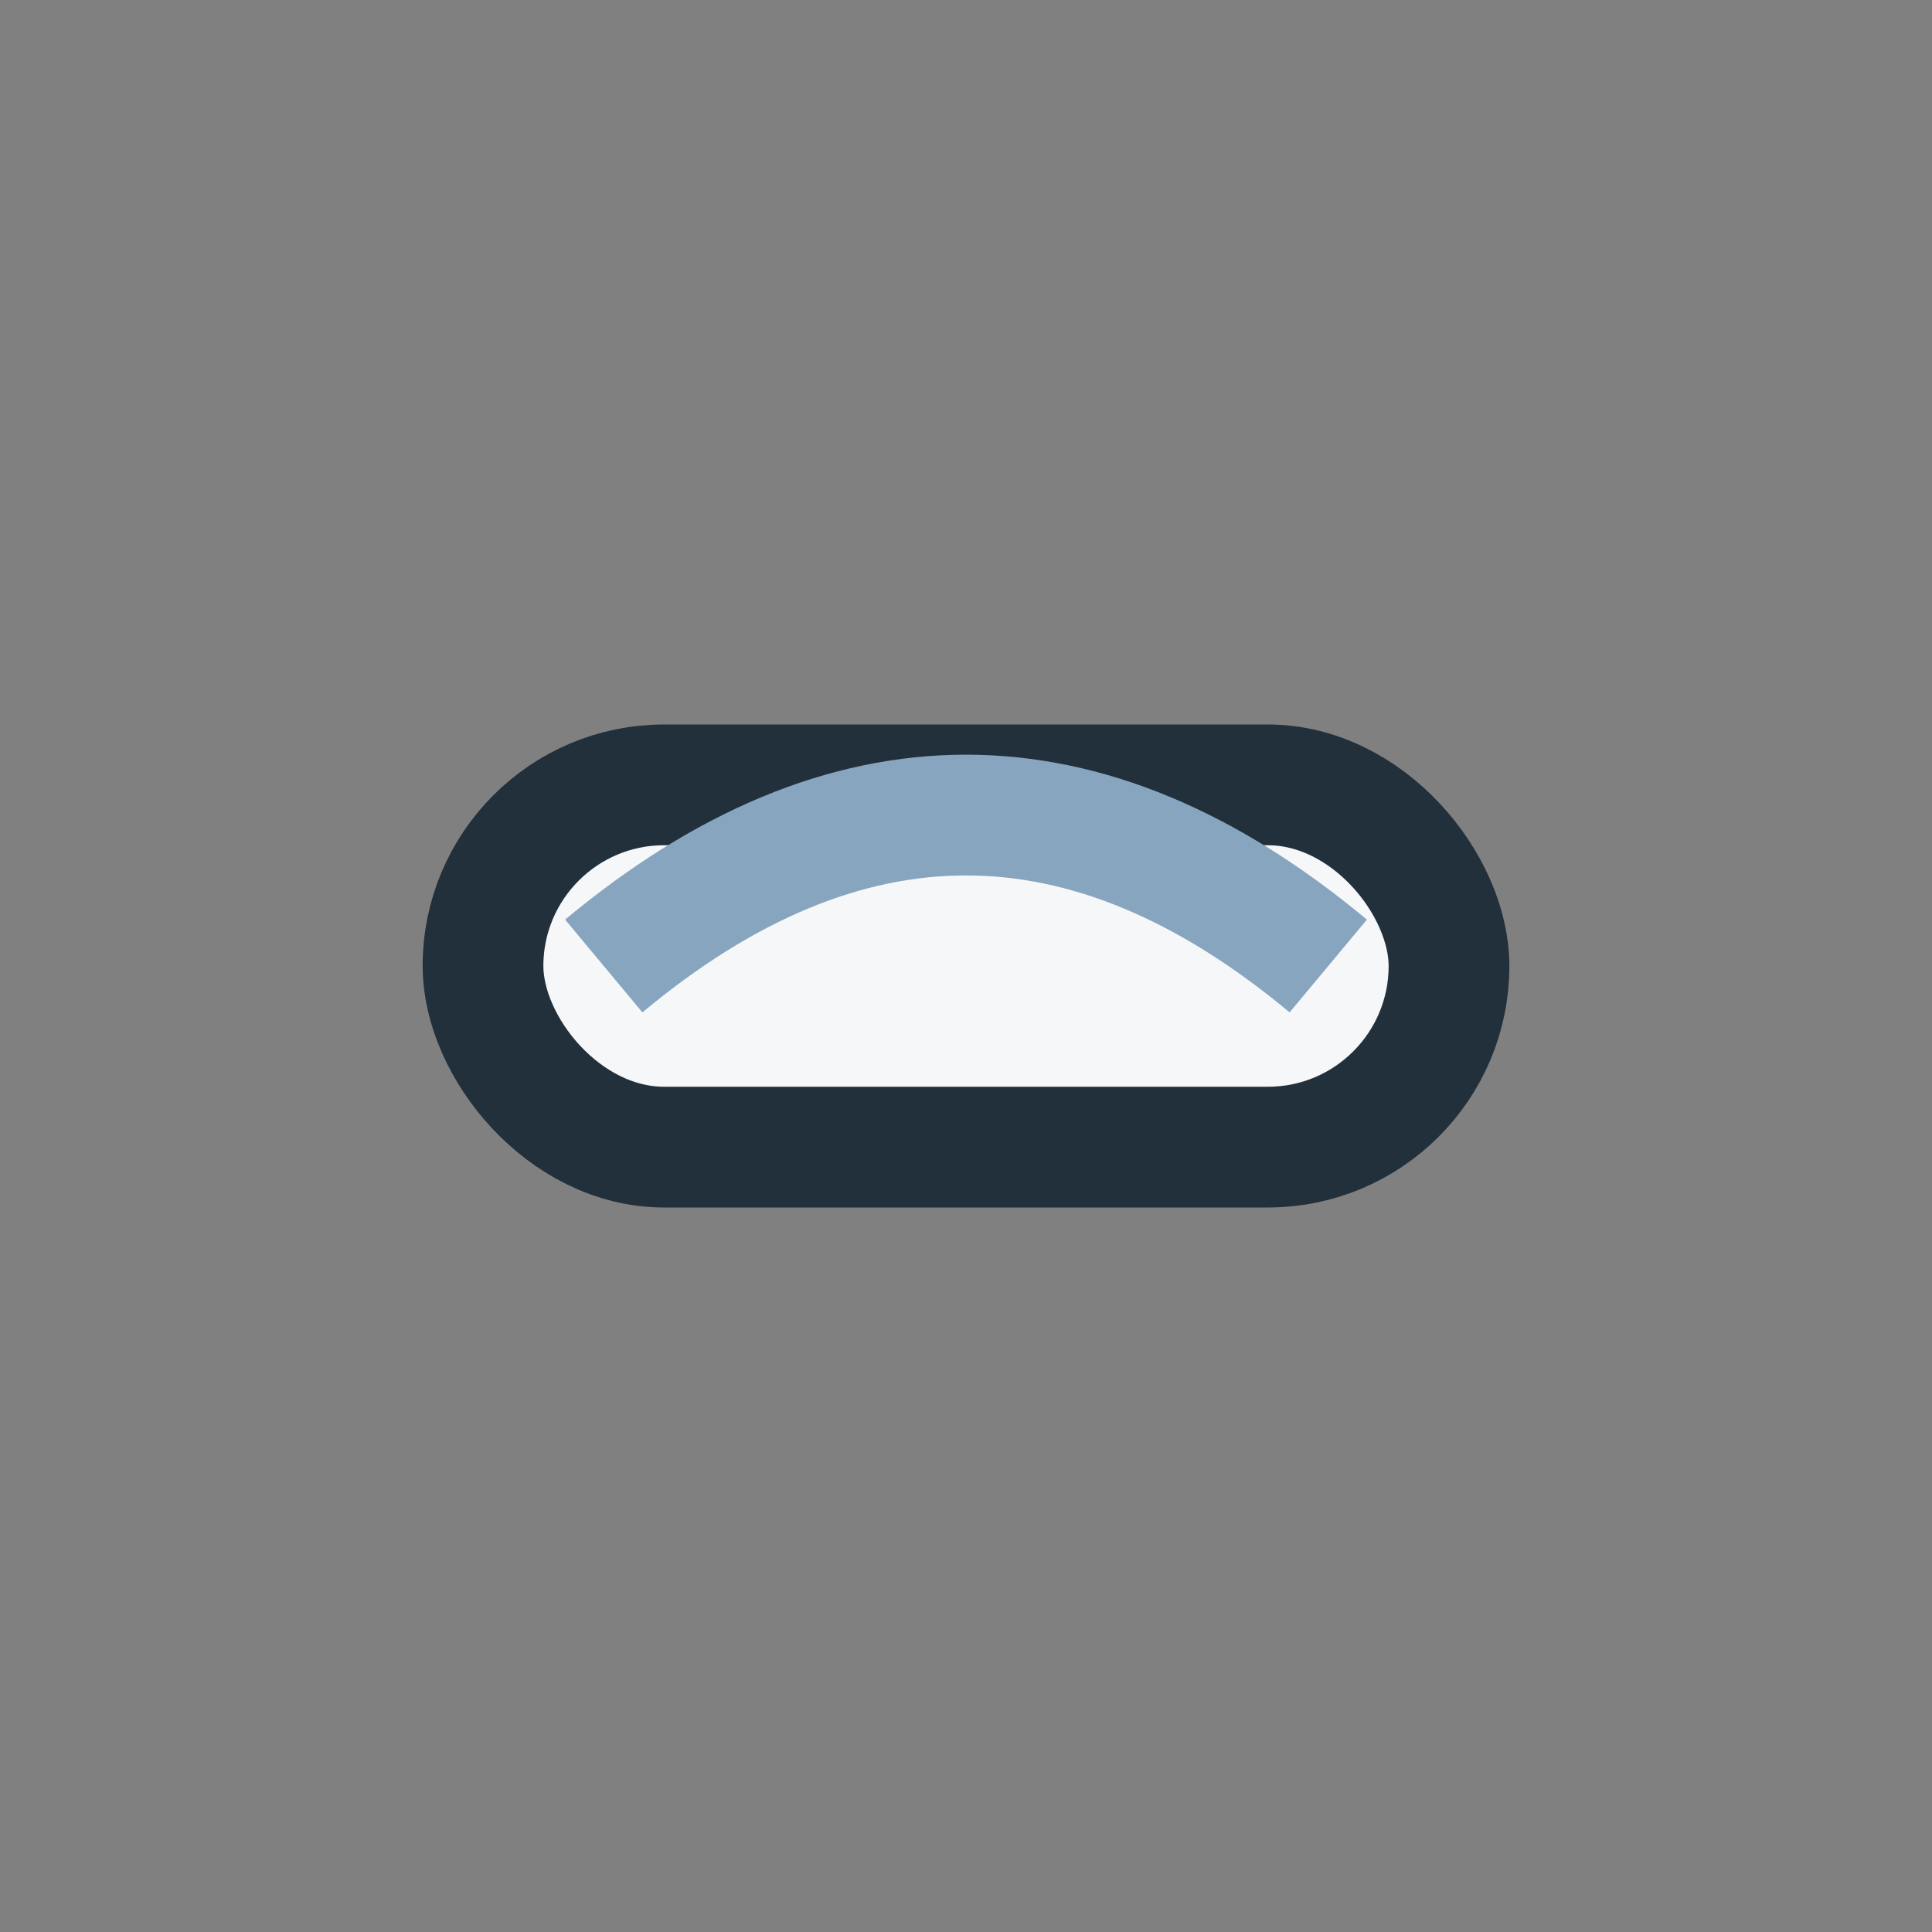
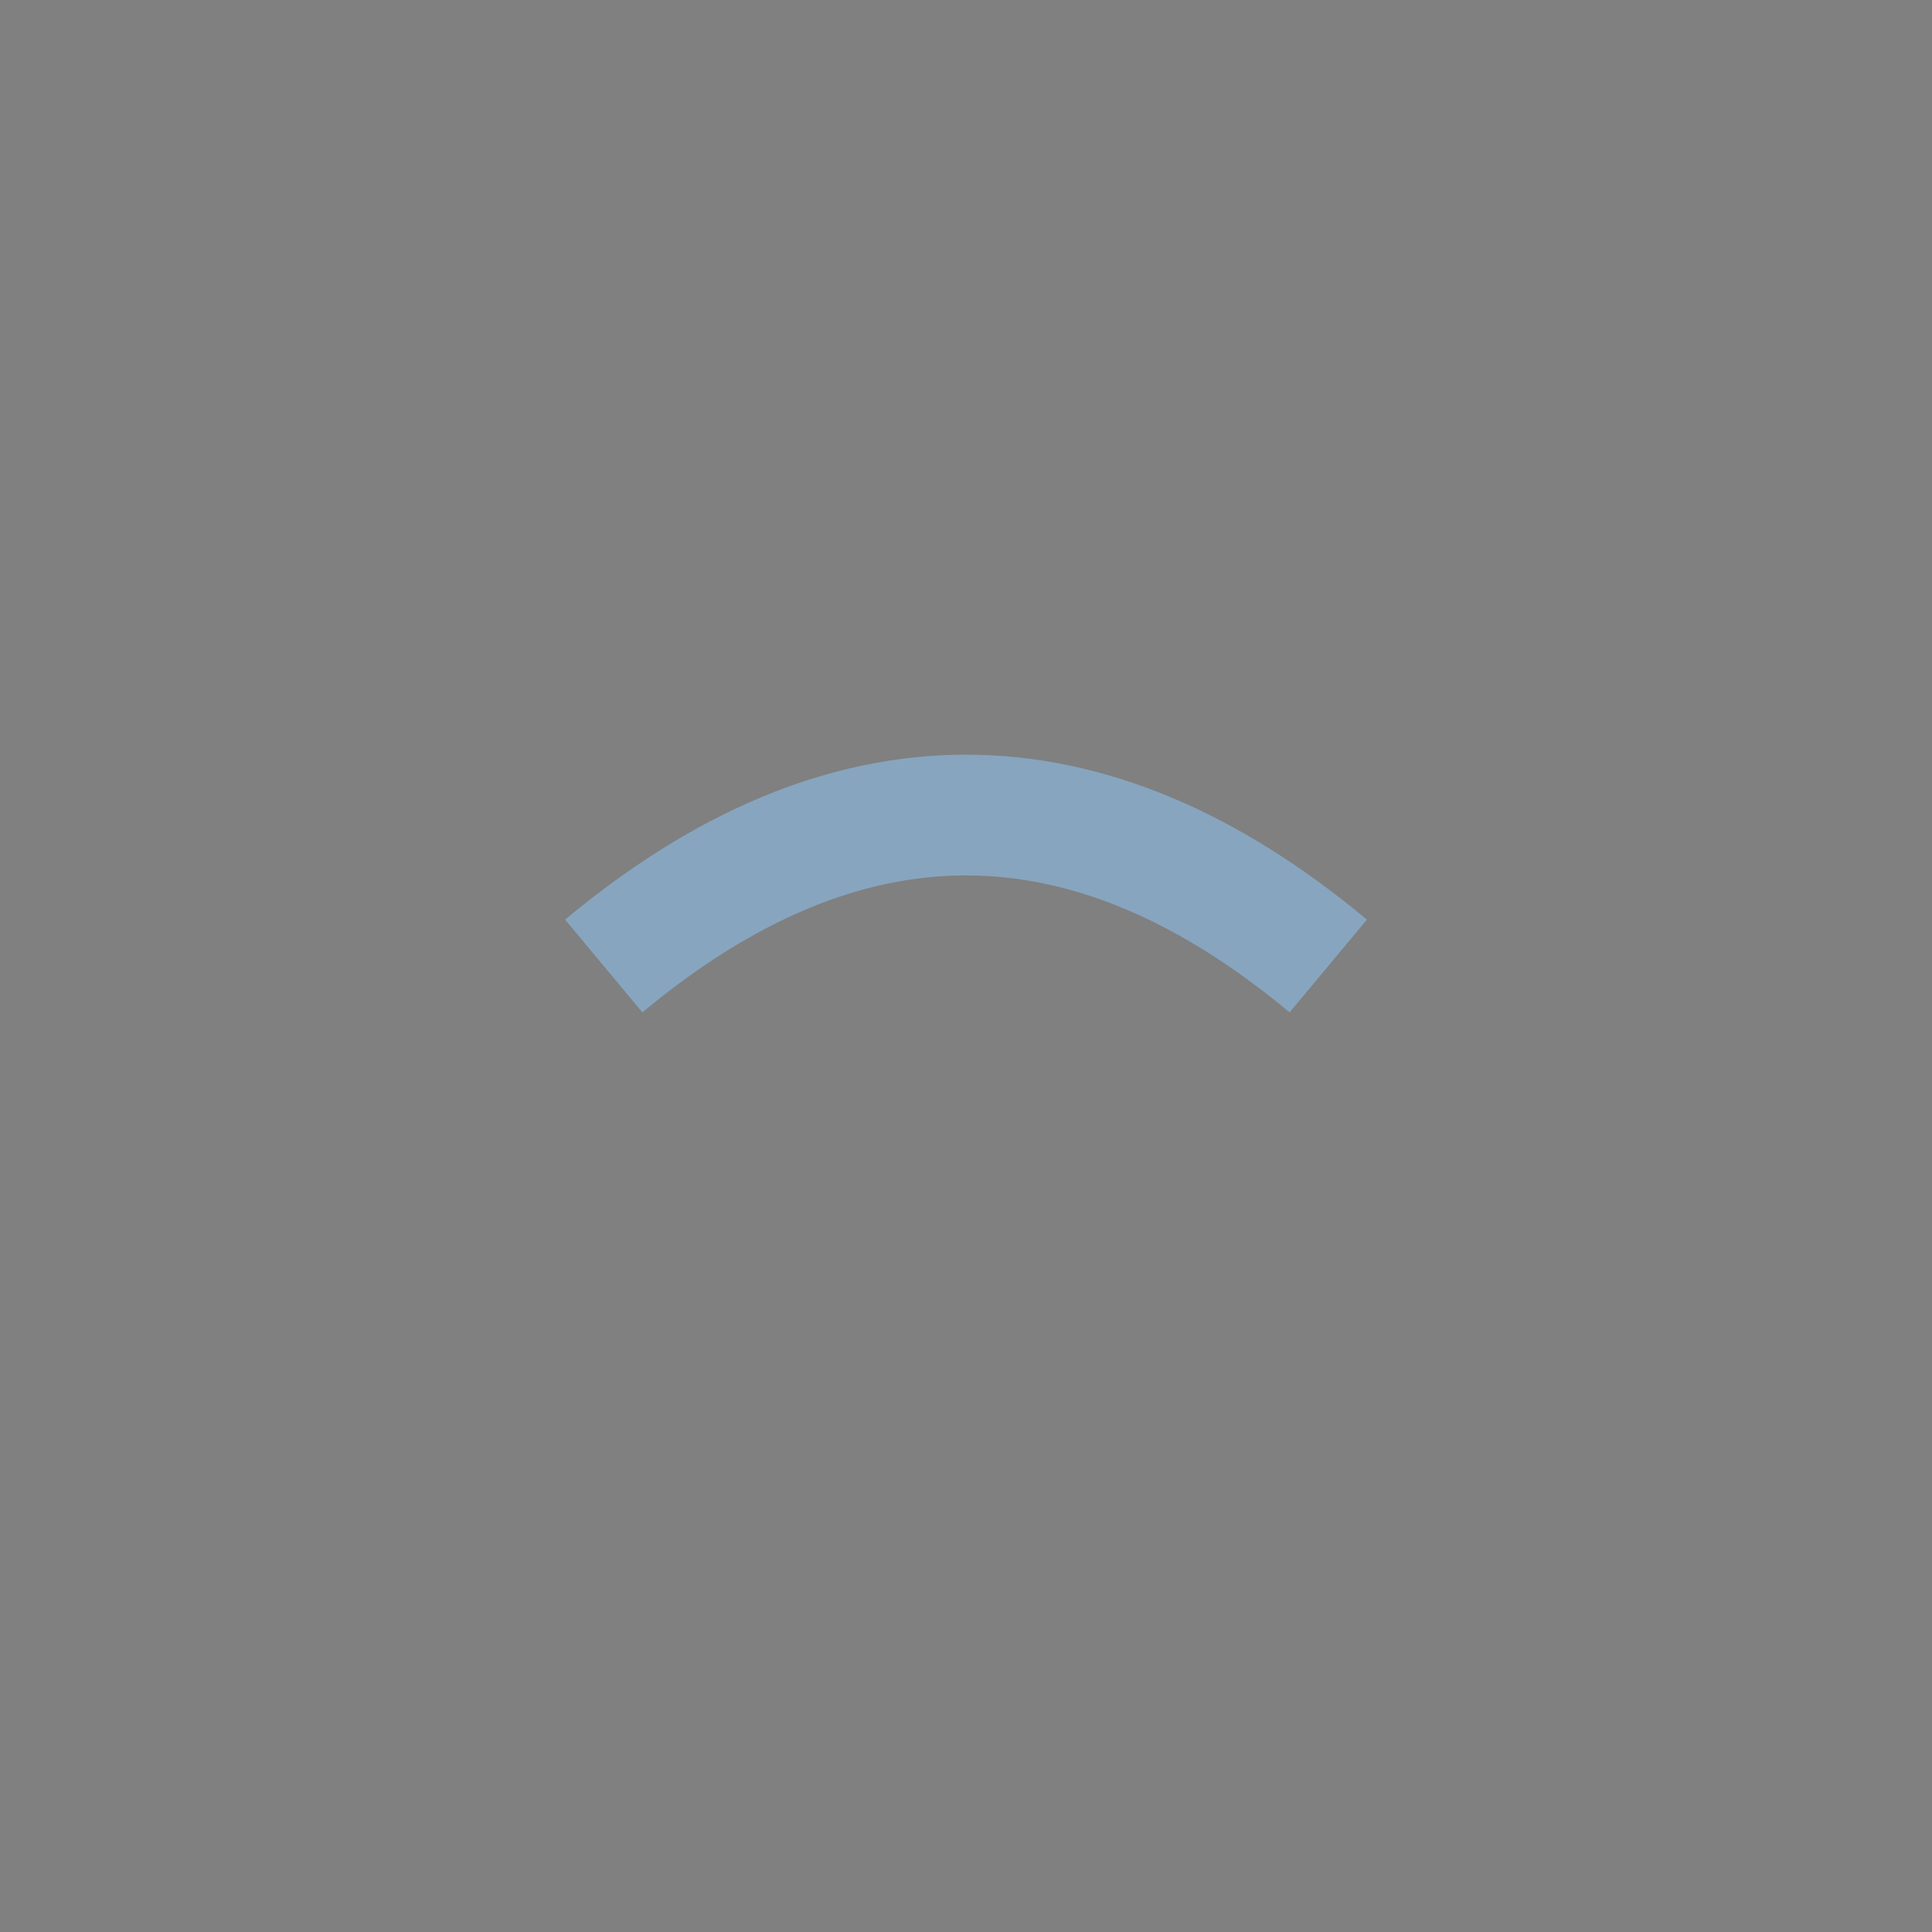
<svg xmlns="http://www.w3.org/2000/svg" width="32" height="32" viewBox="0 0 32 32">
  <rect x="0" y="0" width="32" height="32" fill="#808080" stroke="none" />
-   <rect x="8" y="13" width="16" height="6" rx="3" fill="#F6F7F9" stroke="#22303C" stroke-width="2" />
  <path d="M10 16Q16 11 22 16" fill="none" stroke="#87A5BF" stroke-width="2" />
</svg>